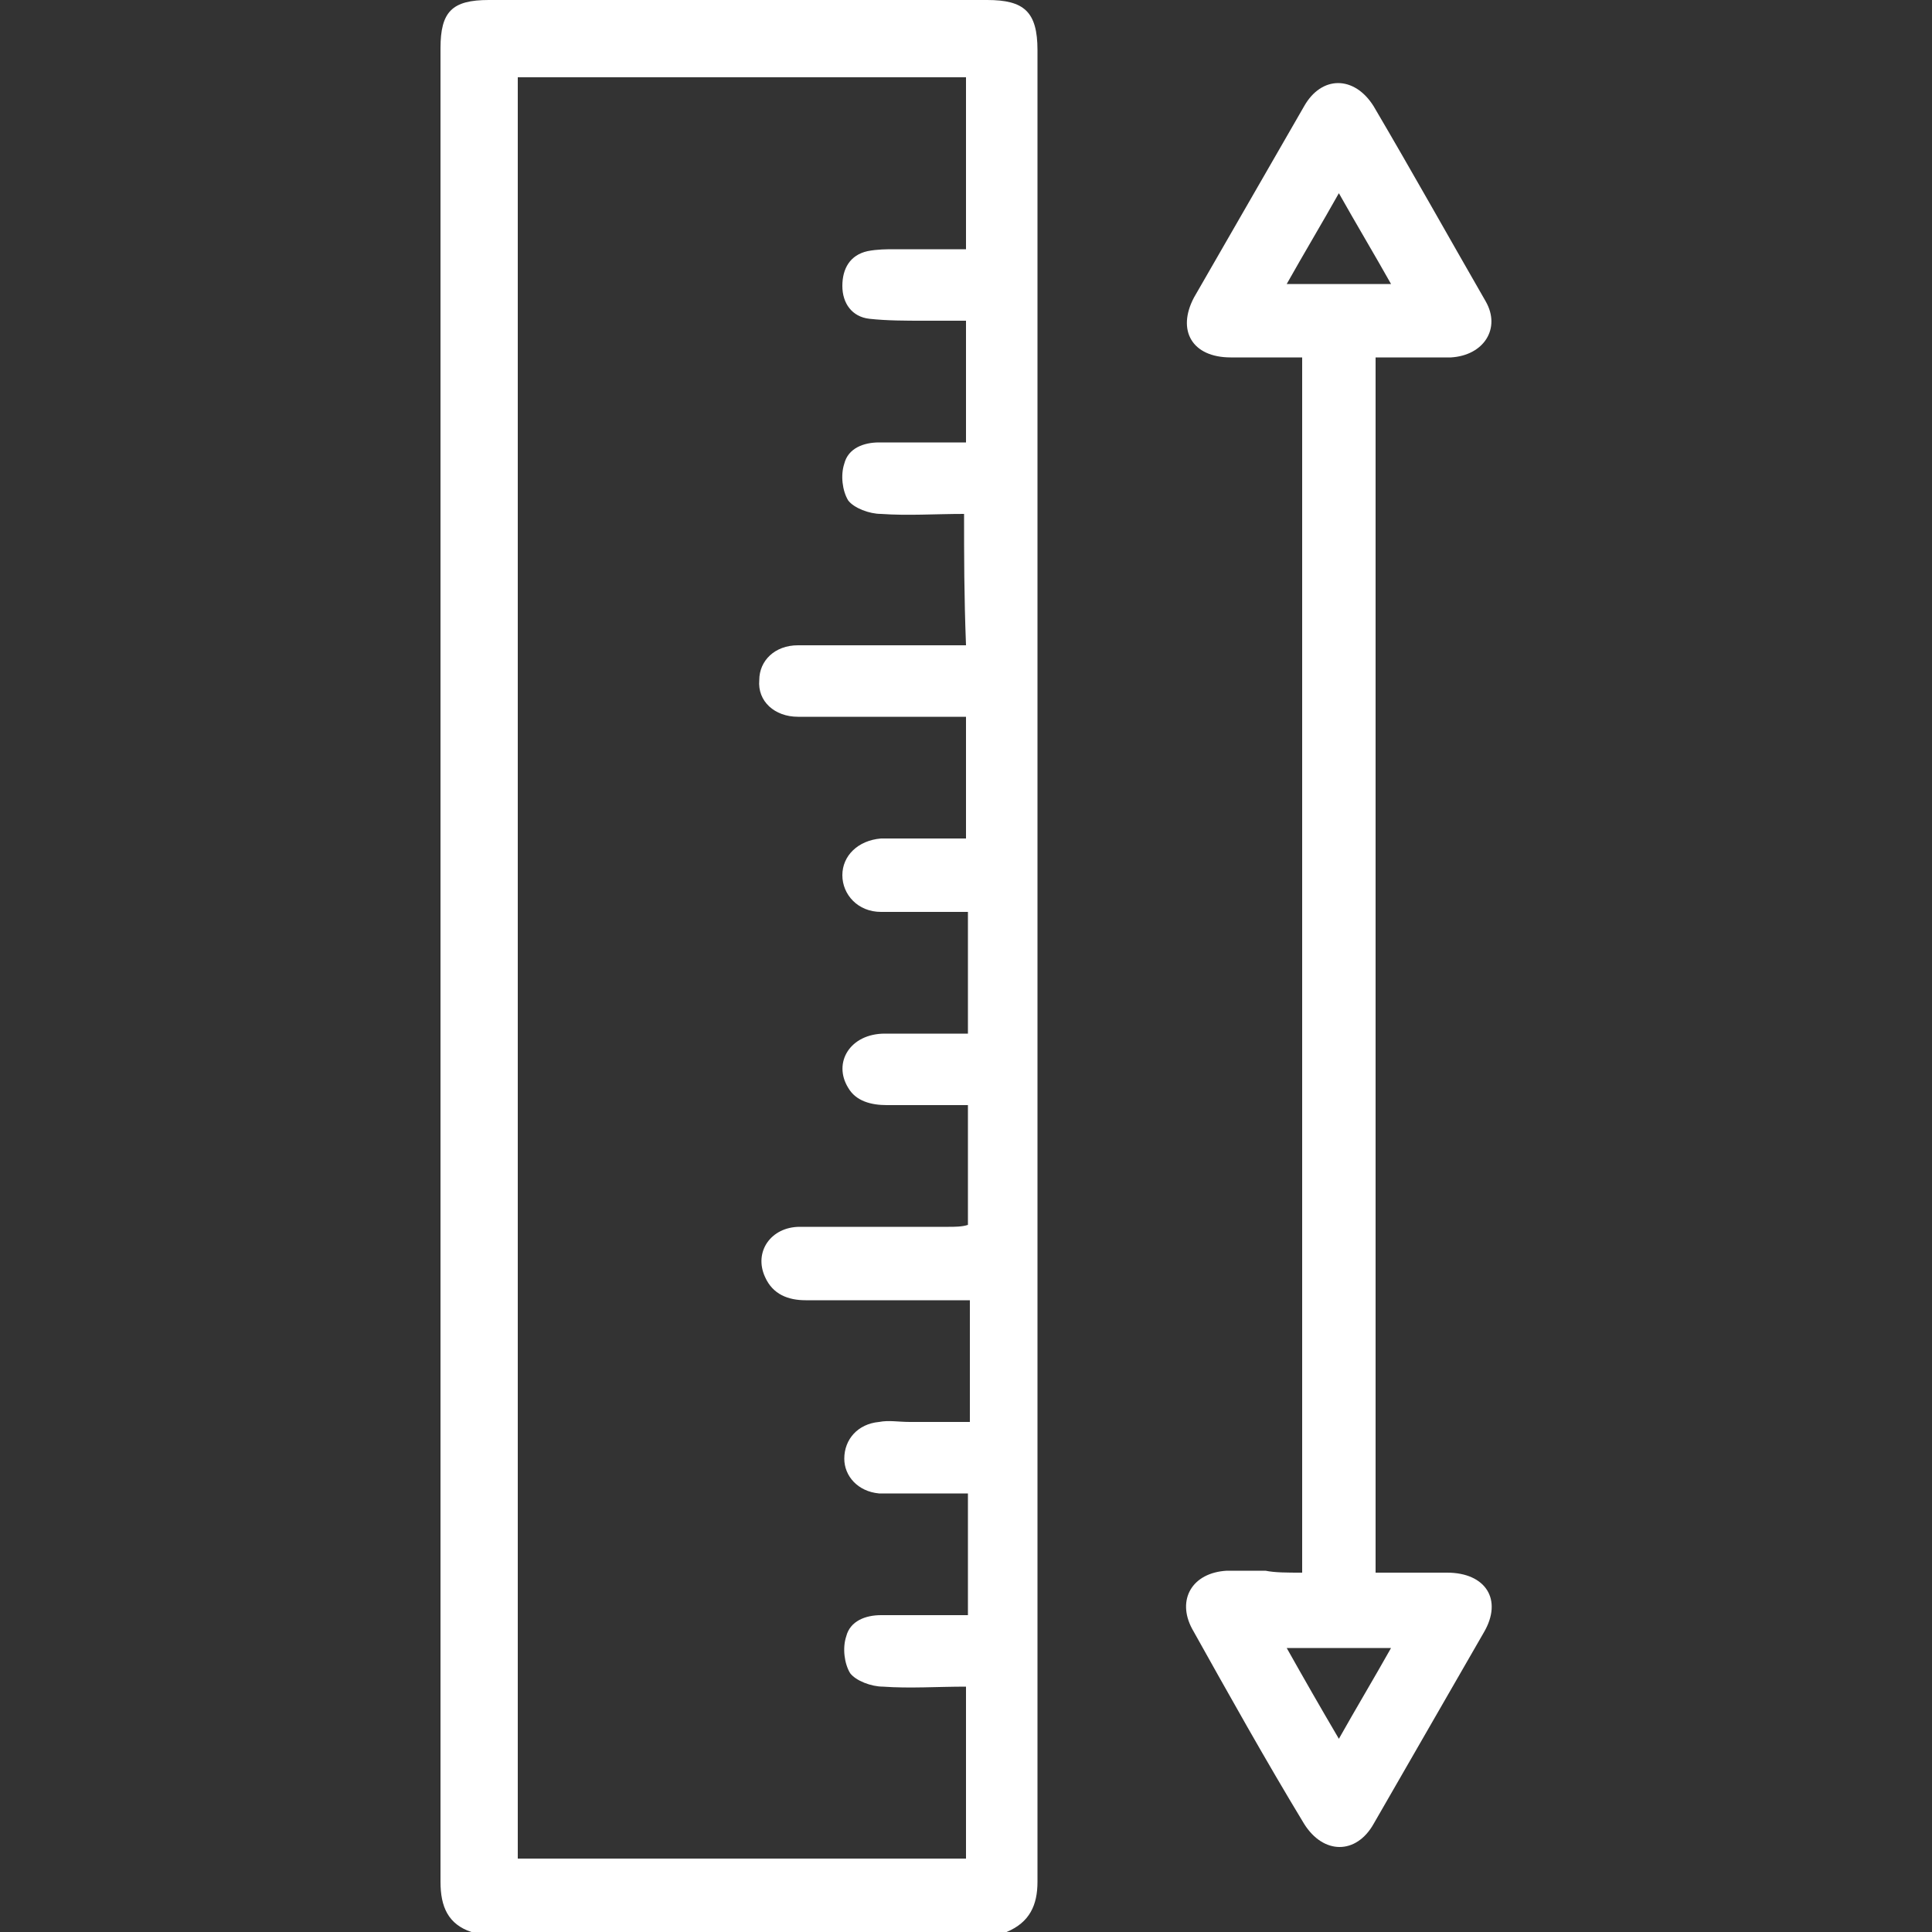
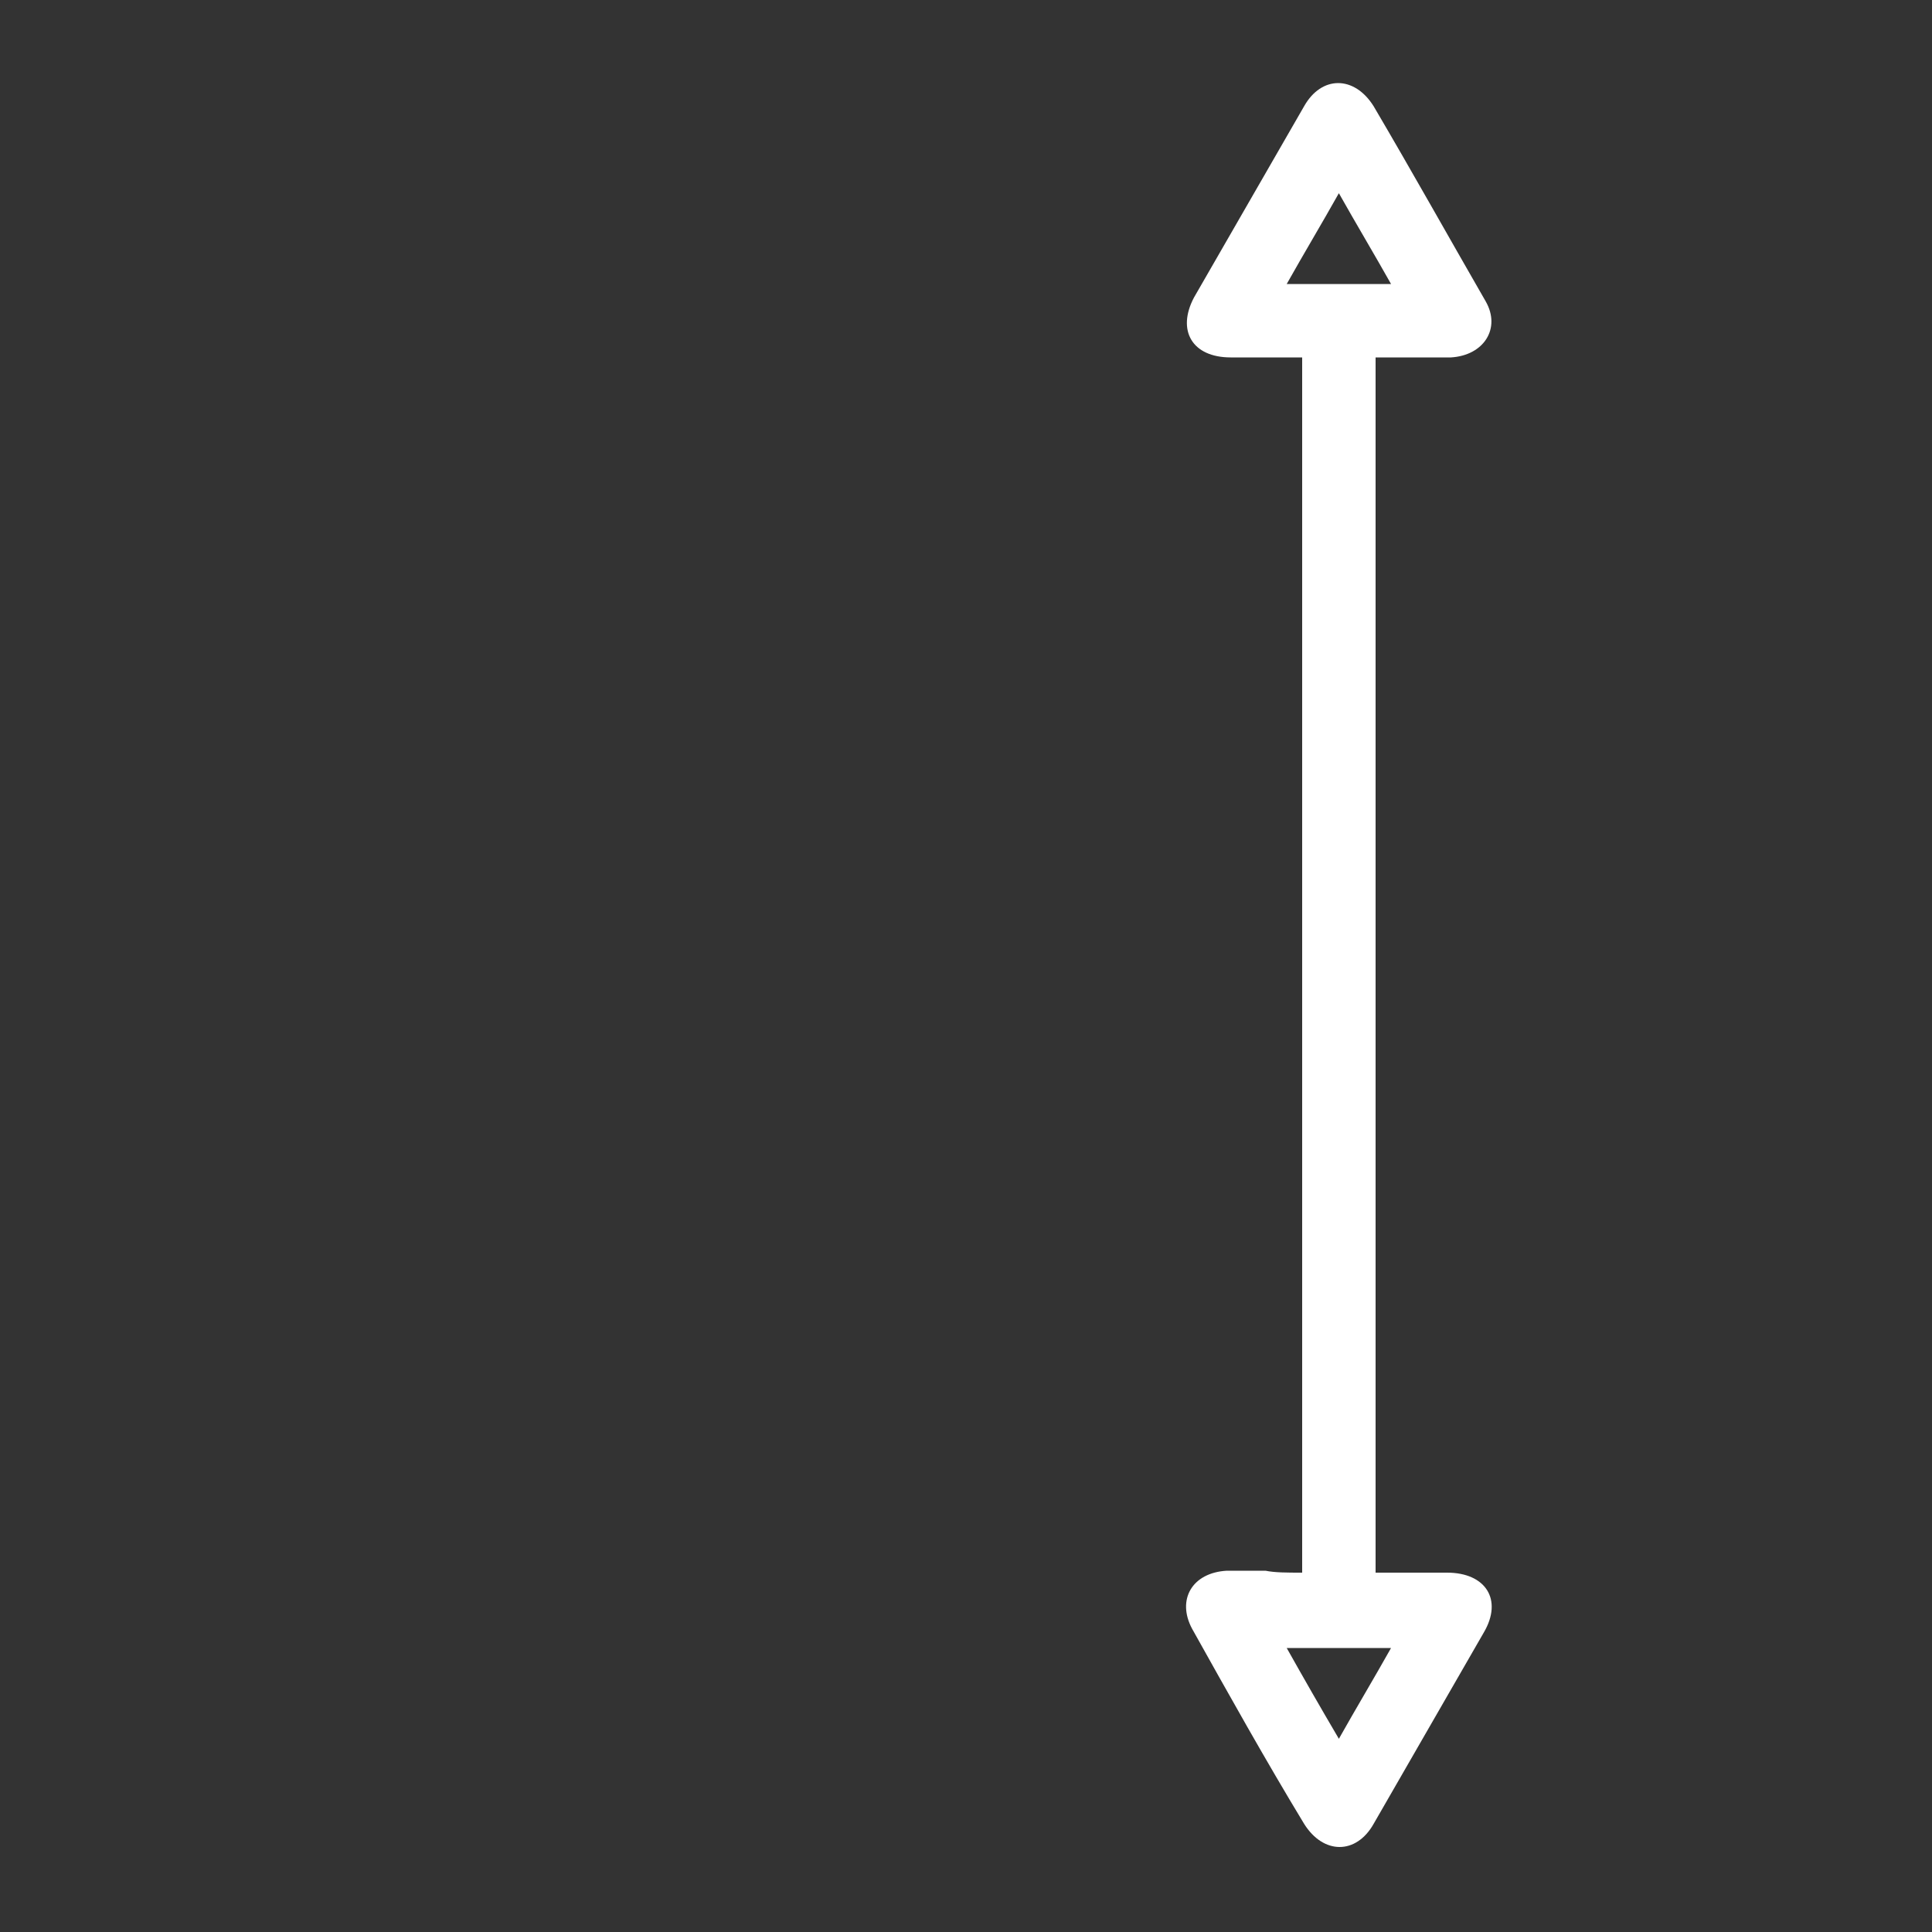
<svg xmlns="http://www.w3.org/2000/svg" id="Слой_1" x="0px" y="0px" viewBox="0 0 100 100" style="enable-background:new 0 0 100 100;" xml:space="preserve">
  <rect x="0" y="0" width="100" height="100" fill="#333333" stroke="none" />
  <style type="text/css"> .st0{fill:#FFFFFF;} </style>
-   <path class="st0" d="M24.4,100c-1.2-0.4-1.6-1.3-1.6-2.6c0-31.6,0-63.3,0-94.9c0-1.9,0.6-2.5,2.5-2.5C34,0,42.5,0,51.1,0 c1.9,0,2.6,0.6,2.6,2.6c0,31.6,0,63.2,0,94.8c0,1.2-0.4,2.1-1.6,2.6C42.9,100,33.7,100,24.4,100z M49.9,26.6c-1.5,0-2.9,0.1-4.3,0 c-0.6,0-1.4-0.3-1.7-0.7c-0.3-0.5-0.4-1.3-0.2-1.9c0.2-0.8,1-1.1,1.8-1.1c1.5,0,3,0,4.5,0c0-2.2,0-4.2,0-6.3c-0.8,0-1.5,0-2.2,0 c-0.9,0-1.9,0-2.8-0.1c-0.9-0.1-1.4-0.8-1.4-1.7c0-0.9,0.4-1.6,1.3-1.8c0.5-0.1,1-0.1,1.4-0.1c1.2,0,2.4,0,3.7,0c0-3.1,0-6,0-8.9 c-7.8,0-15.5,0-23.2,0c0,30.8,0,61.5,0,92.2c7.8,0,15.5,0,23.2,0c0-3,0-5.9,0-8.9c-1.5,0-2.9,0.1-4.3,0c-0.6,0-1.4-0.3-1.7-0.7 c-0.3-0.5-0.4-1.3-0.2-1.9c0.2-0.8,1-1.1,1.8-1.1c1.5,0,3,0,4.5,0c0-2.2,0-4.2,0-6.3c-0.5,0-1,0-1.4,0c-1.1,0-2.2,0-3.2,0 c-1.1-0.1-1.8-0.9-1.8-1.8c0-1,0.7-1.8,1.8-1.9c0.5-0.1,1,0,1.6,0c1,0,2,0,3.1,0c0-2.2,0-4.2,0-6.3c-0.4,0-0.8,0-1.2,0 c-2.4,0-4.9,0-7.3,0c-0.9,0-1.7-0.3-2.1-1.2c-0.6-1.3,0.3-2.6,1.8-2.6c2.6,0,5.1,0,7.7,0c0.3,0,0.7,0,1-0.1c0-2.1,0-4.1,0-6.2 c-1.4,0-2.8,0-4.2,0c-0.8,0-1.6-0.2-2-0.9c-0.8-1.3,0.1-2.8,1.9-2.8c1.4,0,2.9,0,4.3,0c0-2.1,0-4.2,0-6.3c-1.5,0-3,0-4.5,0 c-1.2,0-2-0.9-2-1.9c0-1,0.8-1.8,2-1.9c0.7,0,1.4,0,2,0c0.8,0,1.6,0,2.4,0c0-2.2,0-4.2,0-6.3c-3,0-5.8,0-8.7,0c-1.2,0-2.1-0.8-2-1.9 c0-1,0.8-1.8,2-1.8c1.7,0,3.4,0,5.2,0c1.2,0,2.3,0,3.5,0C49.9,30.8,49.9,28.8,49.9,26.6z" />
  <path class="st0" d="M67.4,81.4c0-21,0-41.9,0-62.9c-1.3,0-2.5,0-3.7,0c-2,0-2.8-1.4-1.9-3.1c1.9-3.3,3.8-6.6,5.7-9.9 c0.9-1.6,2.6-1.6,3.6,0c2,3.4,3.9,6.8,5.8,10.1c0.8,1.4-0.1,2.8-1.8,2.9c-1.3,0-2.5,0-3.9,0c0,21,0,41.9,0,62.9c1.2,0,2.4,0,3.7,0 c2,0,2.9,1.4,1.9,3.1c-1.9,3.3-3.8,6.6-5.7,9.9c-0.9,1.6-2.6,1.6-3.6,0c-2-3.3-3.9-6.7-5.8-10.1c-0.8-1.5,0-2.9,1.8-3 c0.7,0,1.3,0,2,0C66,81.4,66.6,81.4,67.4,81.4z M69.3,10c-0.9,1.6-1.8,3.1-2.7,4.7c1.9,0,3.6,0,5.4,0C71.1,13.1,70.2,11.6,69.3,10z M69.3,90c0.9-1.6,1.8-3.1,2.7-4.7c-1.9,0-3.6,0-5.4,0C67.5,86.9,68.3,88.3,69.3,90z" />
</svg>